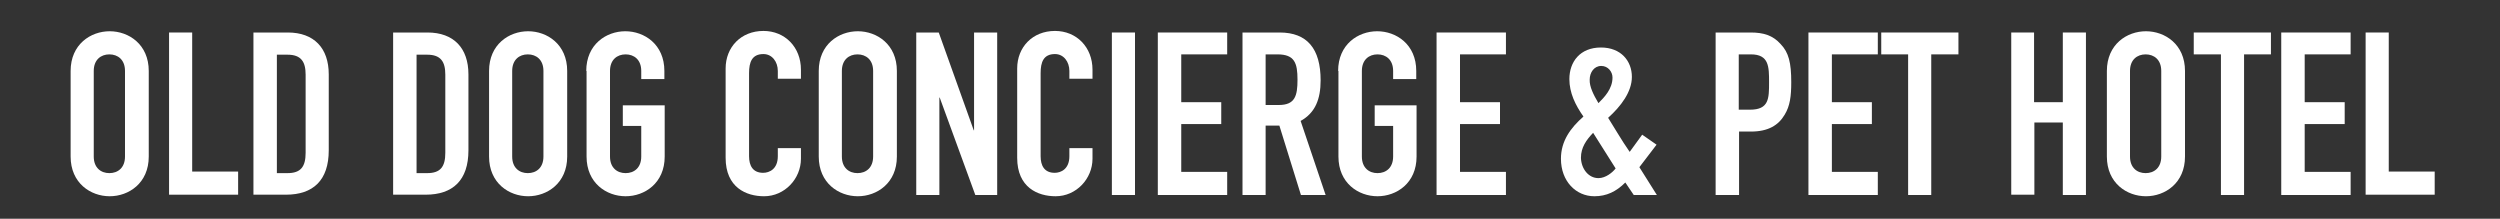
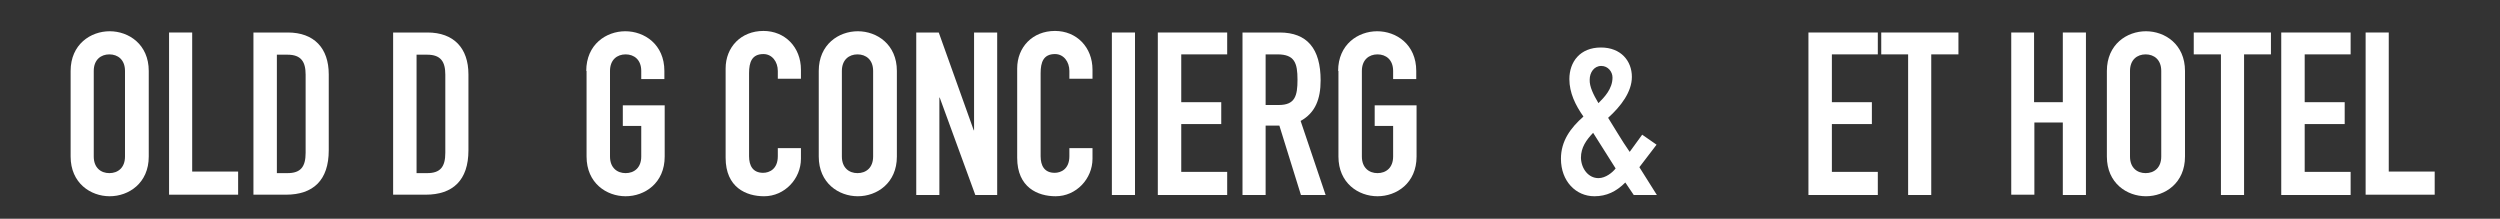
<svg xmlns="http://www.w3.org/2000/svg" version="1.1" id="レイヤー_1" x="0px" y="0px" width="800px" height="70px" viewBox="0 0 800 70" enable-background="new 0 0 800 70" xml:space="preserve">
  <rect x="0" y="0" width="800" height="70" fill="#333333" stroke="none" />
  <g>
    <g>
      <path fill="#FFFFFF" d="M22.6,22.7C22.6,14.2,29,10,35.1,10c6.1,0,12.5,4.2,12.5,12.7v27.4c0,8.5-6.4,12.7-12.5,12.7    c-6.1,0-12.5-4.2-12.5-12.7V22.7z M30,50.1c0,3.6,2.3,5.3,5,5.3c2.7,0,5-1.7,5-5.3V22.7c0-3.6-2.3-5.3-5-5.3c-2.7,0-5,1.7-5,5.3    V50.1z" />
      <path fill="#FFFFFF" d="M54.1,10.4h7.4v44.5h14.7v7.4H54.1V10.4z" />
      <path fill="#FFFFFF" d="M81.1,10.4h11c8.4,0,13.1,5,13.1,13.4v24.3c0,9.6-5,14.2-13.7,14.2H81.1V10.4z M88.6,55.4H92    c4.2,0,5.8-2,5.8-6.5v-25c0-4.1-1.4-6.4-5.8-6.4h-3.4V55.4z" />
      <path fill="#FFFFFF" d="M125.8,10.4h11c8.4,0,13.1,5,13.1,13.4v24.3c0,9.6-5,14.2-13.7,14.2h-10.4V10.4z M133.3,55.4h3.4    c4.2,0,5.8-2,5.8-6.5v-25c0-4.1-1.4-6.4-5.8-6.4h-3.4V55.4z" />
-       <path fill="#FFFFFF" d="M156.5,22.7c0-8.5,6.4-12.7,12.5-12.7c6.1,0,12.5,4.2,12.5,12.7v27.4c0,8.5-6.4,12.7-12.5,12.7    c-6.1,0-12.5-4.2-12.5-12.7V22.7z M163.9,50.1c0,3.6,2.3,5.3,5,5.3c2.7,0,5-1.7,5-5.3V22.7c0-3.6-2.3-5.3-5-5.3    c-2.7,0-5,1.7-5,5.3V50.1z" />
      <path fill="#FFFFFF" d="M187.6,22.7c0-8.5,6.4-12.7,12.5-12.7c6.1,0,12.5,4.2,12.5,12.7v2.6h-7.4v-2.6c0-3.6-2.3-5.3-5-5.3    c-2.7,0-5,1.7-5,5.3v27.4c0,3.6,2.3,5.3,5,5.3c2.7,0,5-1.7,5-5.3v-9.8h-5.9v-6.6h13.4v16.4c0,8.5-6.4,12.7-12.5,12.7    c-6.1,0-12.5-4.2-12.5-12.7V22.7z" />
      <path fill="#FFFFFF" d="M256.3,50.8c0,6.4-5.2,12-11.8,12c-5.7,0-12.3-2.8-12.3-12.3V21.9c0-6.8,4.9-12,12.1-12    c6.9,0,12,5.2,12,12.4v2.9h-7.4v-2.5c0-2.9-1.8-5.4-4.6-5.4c-3.7,0-4.6,2.6-4.6,6.1V50c0,3,1.2,5.3,4.5,5.3c2,0,4.7-1.2,4.7-5.3    v-2.6h7.4V50.8z" />
      <path fill="#FFFFFF" d="M262,22.7c0-8.5,6.4-12.7,12.5-12.7c6.1,0,12.5,4.2,12.5,12.7v27.4c0,8.5-6.4,12.7-12.5,12.7    c-6.1,0-12.5-4.2-12.5-12.7V22.7z M269.4,50.1c0,3.6,2.3,5.3,5,5.3c2.7,0,5-1.7,5-5.3V22.7c0-3.6-2.3-5.3-5-5.3    c-2.7,0-5,1.7-5,5.3V50.1z" />
      <path fill="#FFFFFF" d="M293.2,10.4h7.2l11.2,31.3h0.1V10.4h7.4v52h-7l-11.4-31.2h-0.1v31.2h-7.4V10.4z" />
      <path fill="#FFFFFF" d="M349.6,50.8c0,6.4-5.2,12-11.8,12c-5.7,0-12.3-2.8-12.3-12.3V21.9c0-6.8,4.9-12,12.1-12    c6.9,0,12,5.2,12,12.4v2.9h-7.4v-2.5c0-2.9-1.8-5.4-4.6-5.4c-3.7,0-4.6,2.6-4.6,6.1V50c0,3,1.2,5.3,4.5,5.3c2,0,4.7-1.2,4.7-5.3    v-2.6h7.4V50.8z" />
      <path fill="#FFFFFF" d="M355.8,10.4h7.4v52h-7.4V10.4z" />
      <path fill="#FFFFFF" d="M370.5,10.4h22.2v7H378v15.3h12.8v7H378v15.3h14.7v7.4h-22.2V10.4z" />
      <path fill="#FFFFFF" d="M397.5,10.4h12c8.8,0,13.1,5.2,13.1,15.3c0,6-1.7,10.4-6.4,13l8,23.7h-7.9l-6.9-22.2H405v22.2h-7.4V10.4z     M405,33.6h4.2c5.2,0,6-2.9,6-8.1c0-5.3-0.9-8.1-6.4-8.1H405V33.6z" />
      <path fill="#FFFFFF" d="M428.2,22.7c0-8.5,6.4-12.7,12.5-12.7s12.5,4.2,12.5,12.7v2.6h-7.4v-2.6c0-3.6-2.3-5.3-5-5.3    c-2.7,0-5,1.7-5,5.3v27.4c0,3.6,2.3,5.3,5,5.3c2.7,0,5-1.7,5-5.3v-9.8h-5.9v-6.6h13.4v16.4c0,8.5-6.4,12.7-12.5,12.7    s-12.5-4.2-12.5-12.7V22.7z" />
-       <path fill="#FFFFFF" d="M459.7,10.4h22.2v7h-14.7v15.3H480v7h-12.8v15.3h14.7v7.4h-22.2V10.4z" />
      <path fill="#FFFFFF" d="M520.1,58.4c-2.9,2.9-6,4.4-9.9,4.4c-5.9,0-10.7-4.8-10.7-12c0-5.7,3.1-9.9,7.2-13.5    c-2.6-3.7-4.5-7.6-4.5-12c0-5.5,3.4-10.1,10.1-10.1c6.4,0,9.9,4.3,9.9,9.4c0,4.8-3.5,9.4-7.6,13.1c1.8,2.8,4.3,7.2,6.9,10.9l4-5.5    l4.6,3.2l-5.5,7.2l5.6,8.9h-7.4L520.1,58.4z M511.5,57c2.3,0,4.5-1.8,5.5-3.1l-7.2-11.4c-2.2,2.3-3.9,4.7-3.9,8    C506,54,508.3,57,511.5,57z M511.5,33c1.8-1.8,4.5-4.5,4.5-8.2c0-1.8-1.4-3.7-3.6-3.7c-2.3,0-3.7,2.1-3.7,4.4    C508.6,27.7,509.9,30.3,511.5,33z" />
-       <path fill="#FFFFFF" d="M549,10.4h11.2c4.1,0,7.1,0.9,9.6,3.7c2.6,2.7,3.4,6,3.4,12.2c0,4.5-0.4,7.6-2.1,10.4    c-2,3.4-5.3,5.4-10.8,5.4h-3.8v20.3H549V10.4z M556.4,35.1h3.6c6.1,0,6.1-3.6,6.1-8.8c0-4.9,0-8.9-5.8-8.9h-3.9V35.1z" />
      <path fill="#FFFFFF" d="M578.7,10.4h22.2v7h-14.7v15.3H599v7h-12.8v15.3h14.7v7.4h-22.2V10.4z" />
      <path fill="#FFFFFF" d="M610.6,17.4H602v-7h24.7v7H618v45h-7.4V17.4z" />
      <path fill="#FFFFFF" d="M643.5,10.4h7.4v22.3h9.2V10.4h7.4v52h-7.4V39.2H651v23.1h-7.4V10.4z" />
      <path fill="#FFFFFF" d="M674.2,22.7c0-8.5,6.4-12.7,12.5-12.7c6.1,0,12.5,4.2,12.5,12.7v27.4c0,8.5-6.4,12.7-12.5,12.7    c-6.1,0-12.5-4.2-12.5-12.7V22.7z M681.6,50.1c0,3.6,2.3,5.3,5,5.3c2.7,0,5-1.7,5-5.3V22.7c0-3.6-2.3-5.3-5-5.3    c-2.7,0-5,1.7-5,5.3V50.1z" />
      <path fill="#FFFFFF" d="M710.6,17.4H702v-7h24.7v7h-8.6v45h-7.4V17.4z" />
      <path fill="#FFFFFF" d="M730,10.4h22.2v7h-14.7v15.3h12.8v7h-12.8v15.3h14.7v7.4H730V10.4z" />
      <path fill="#FFFFFF" d="M757,10.4h7.4v44.5h14.7v7.4H757V10.4z" />
    </g>
  </g>
</svg>